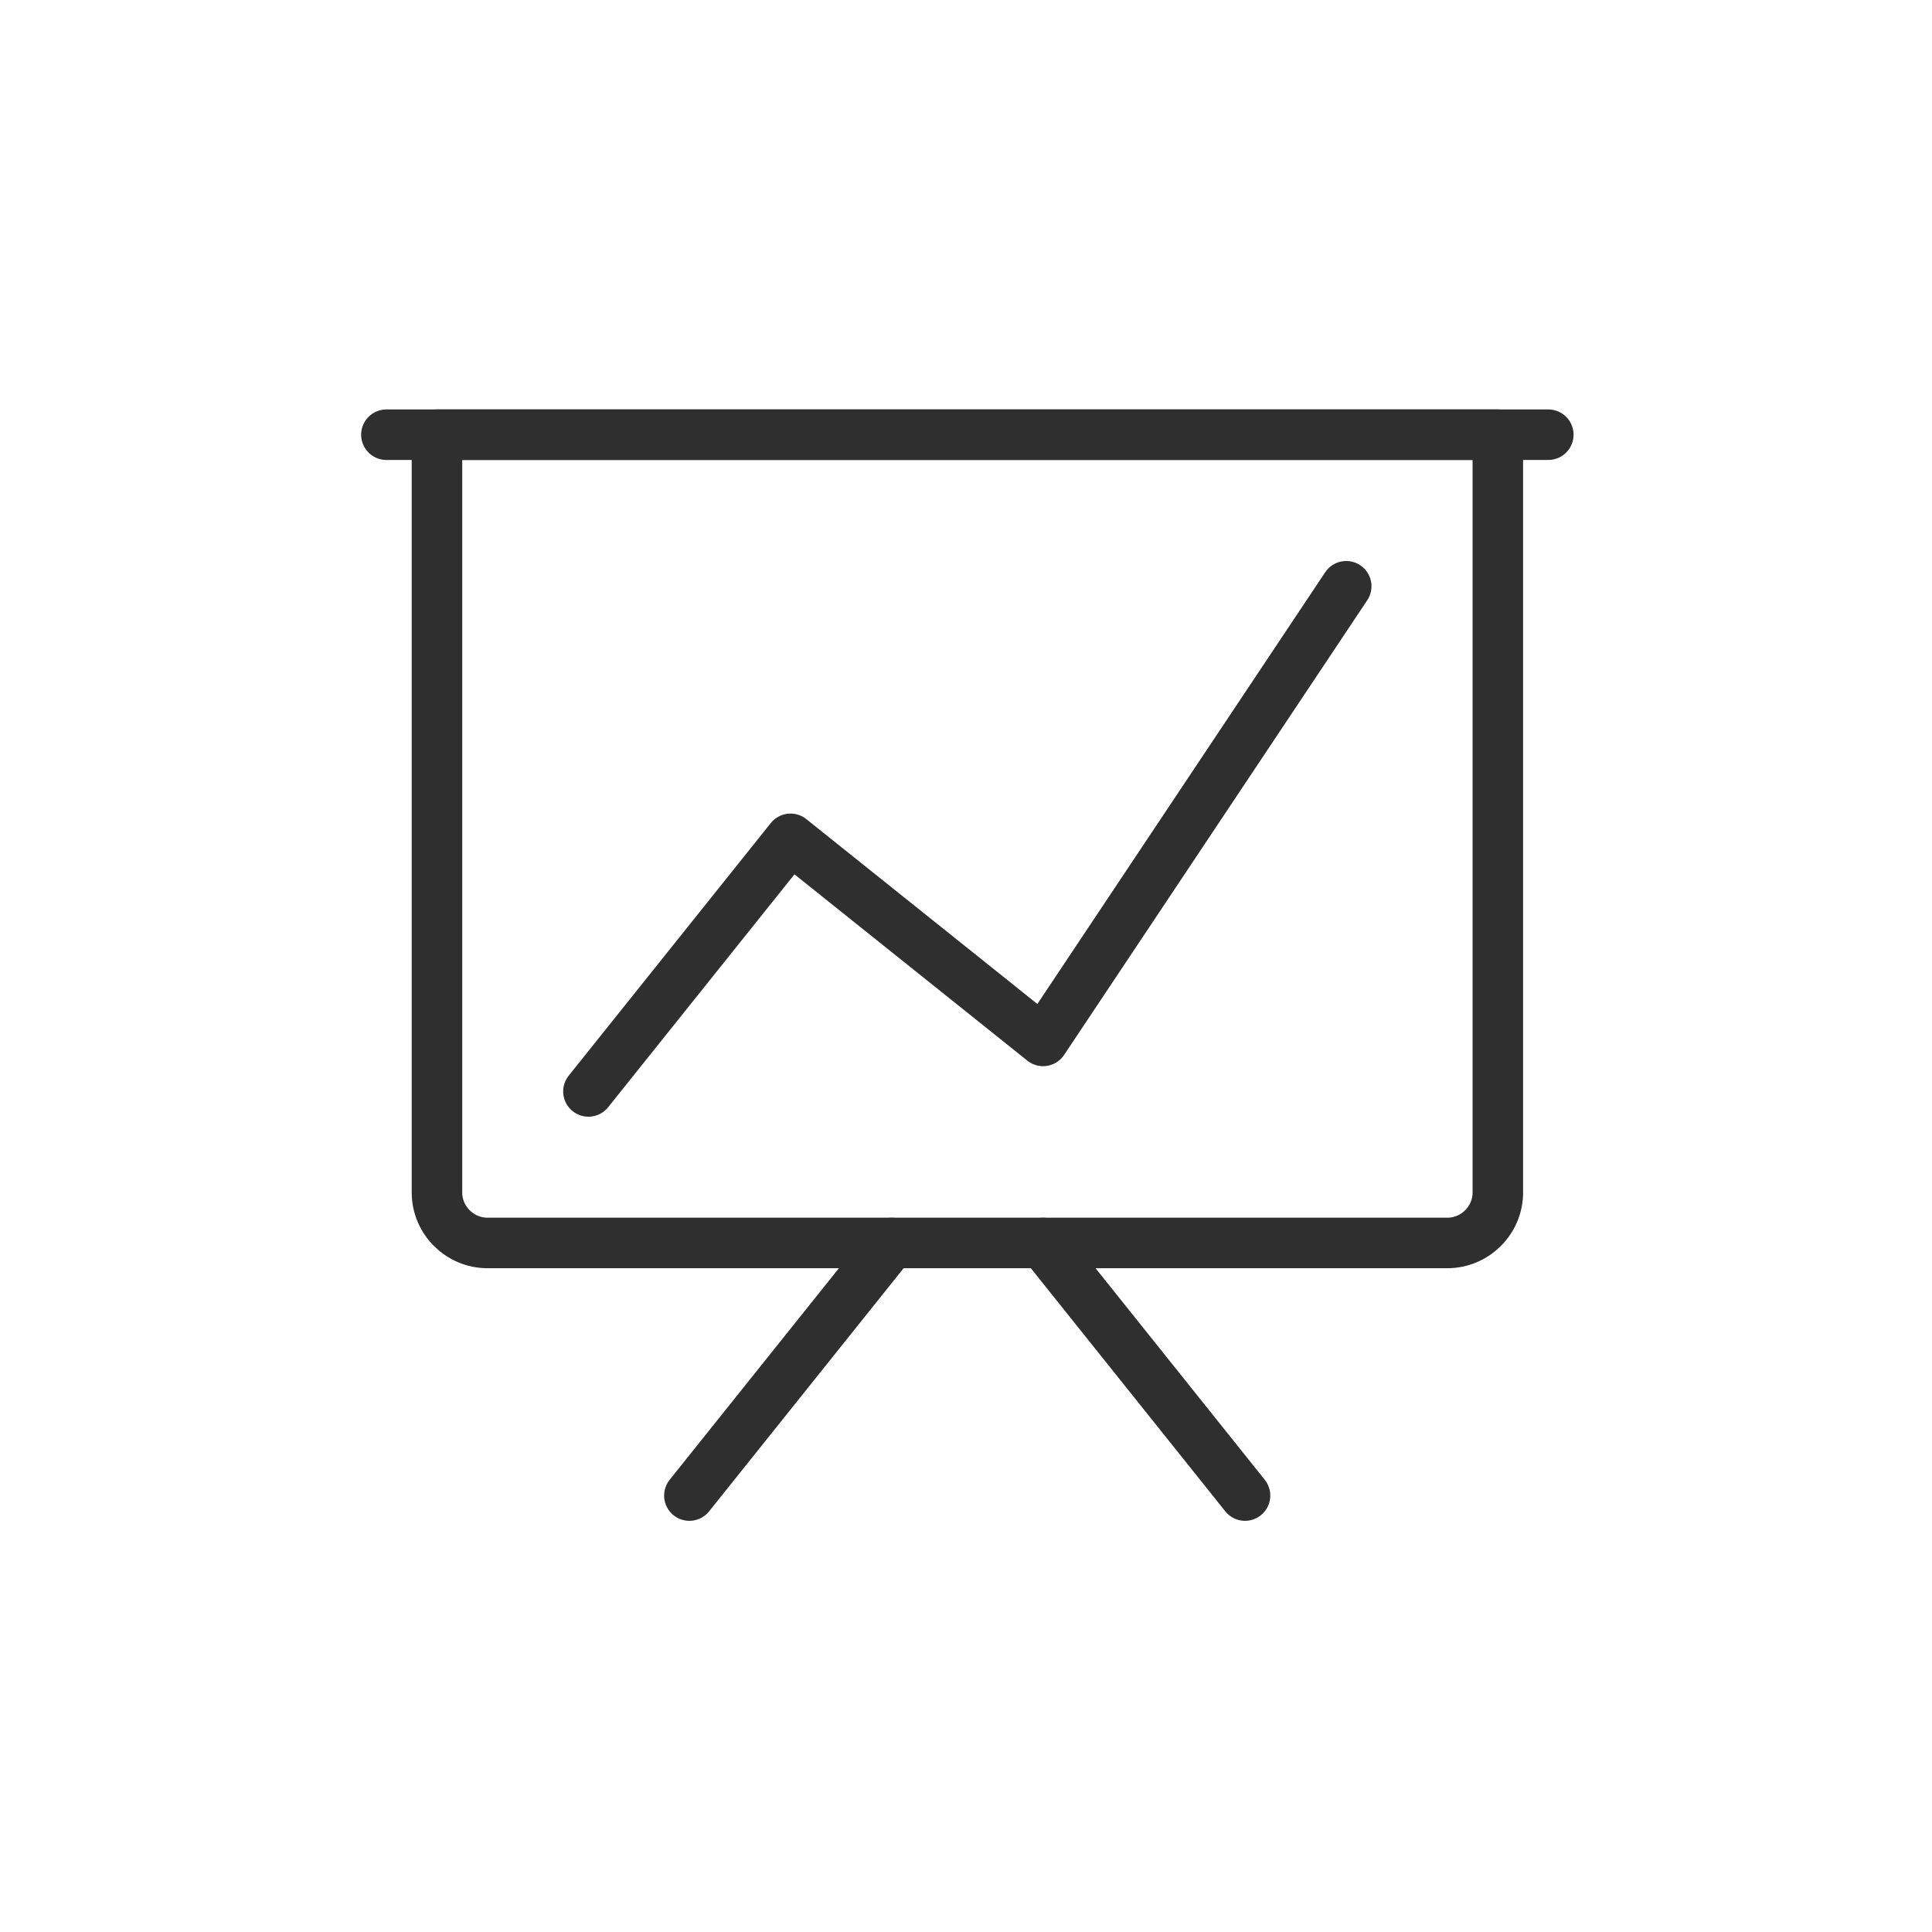
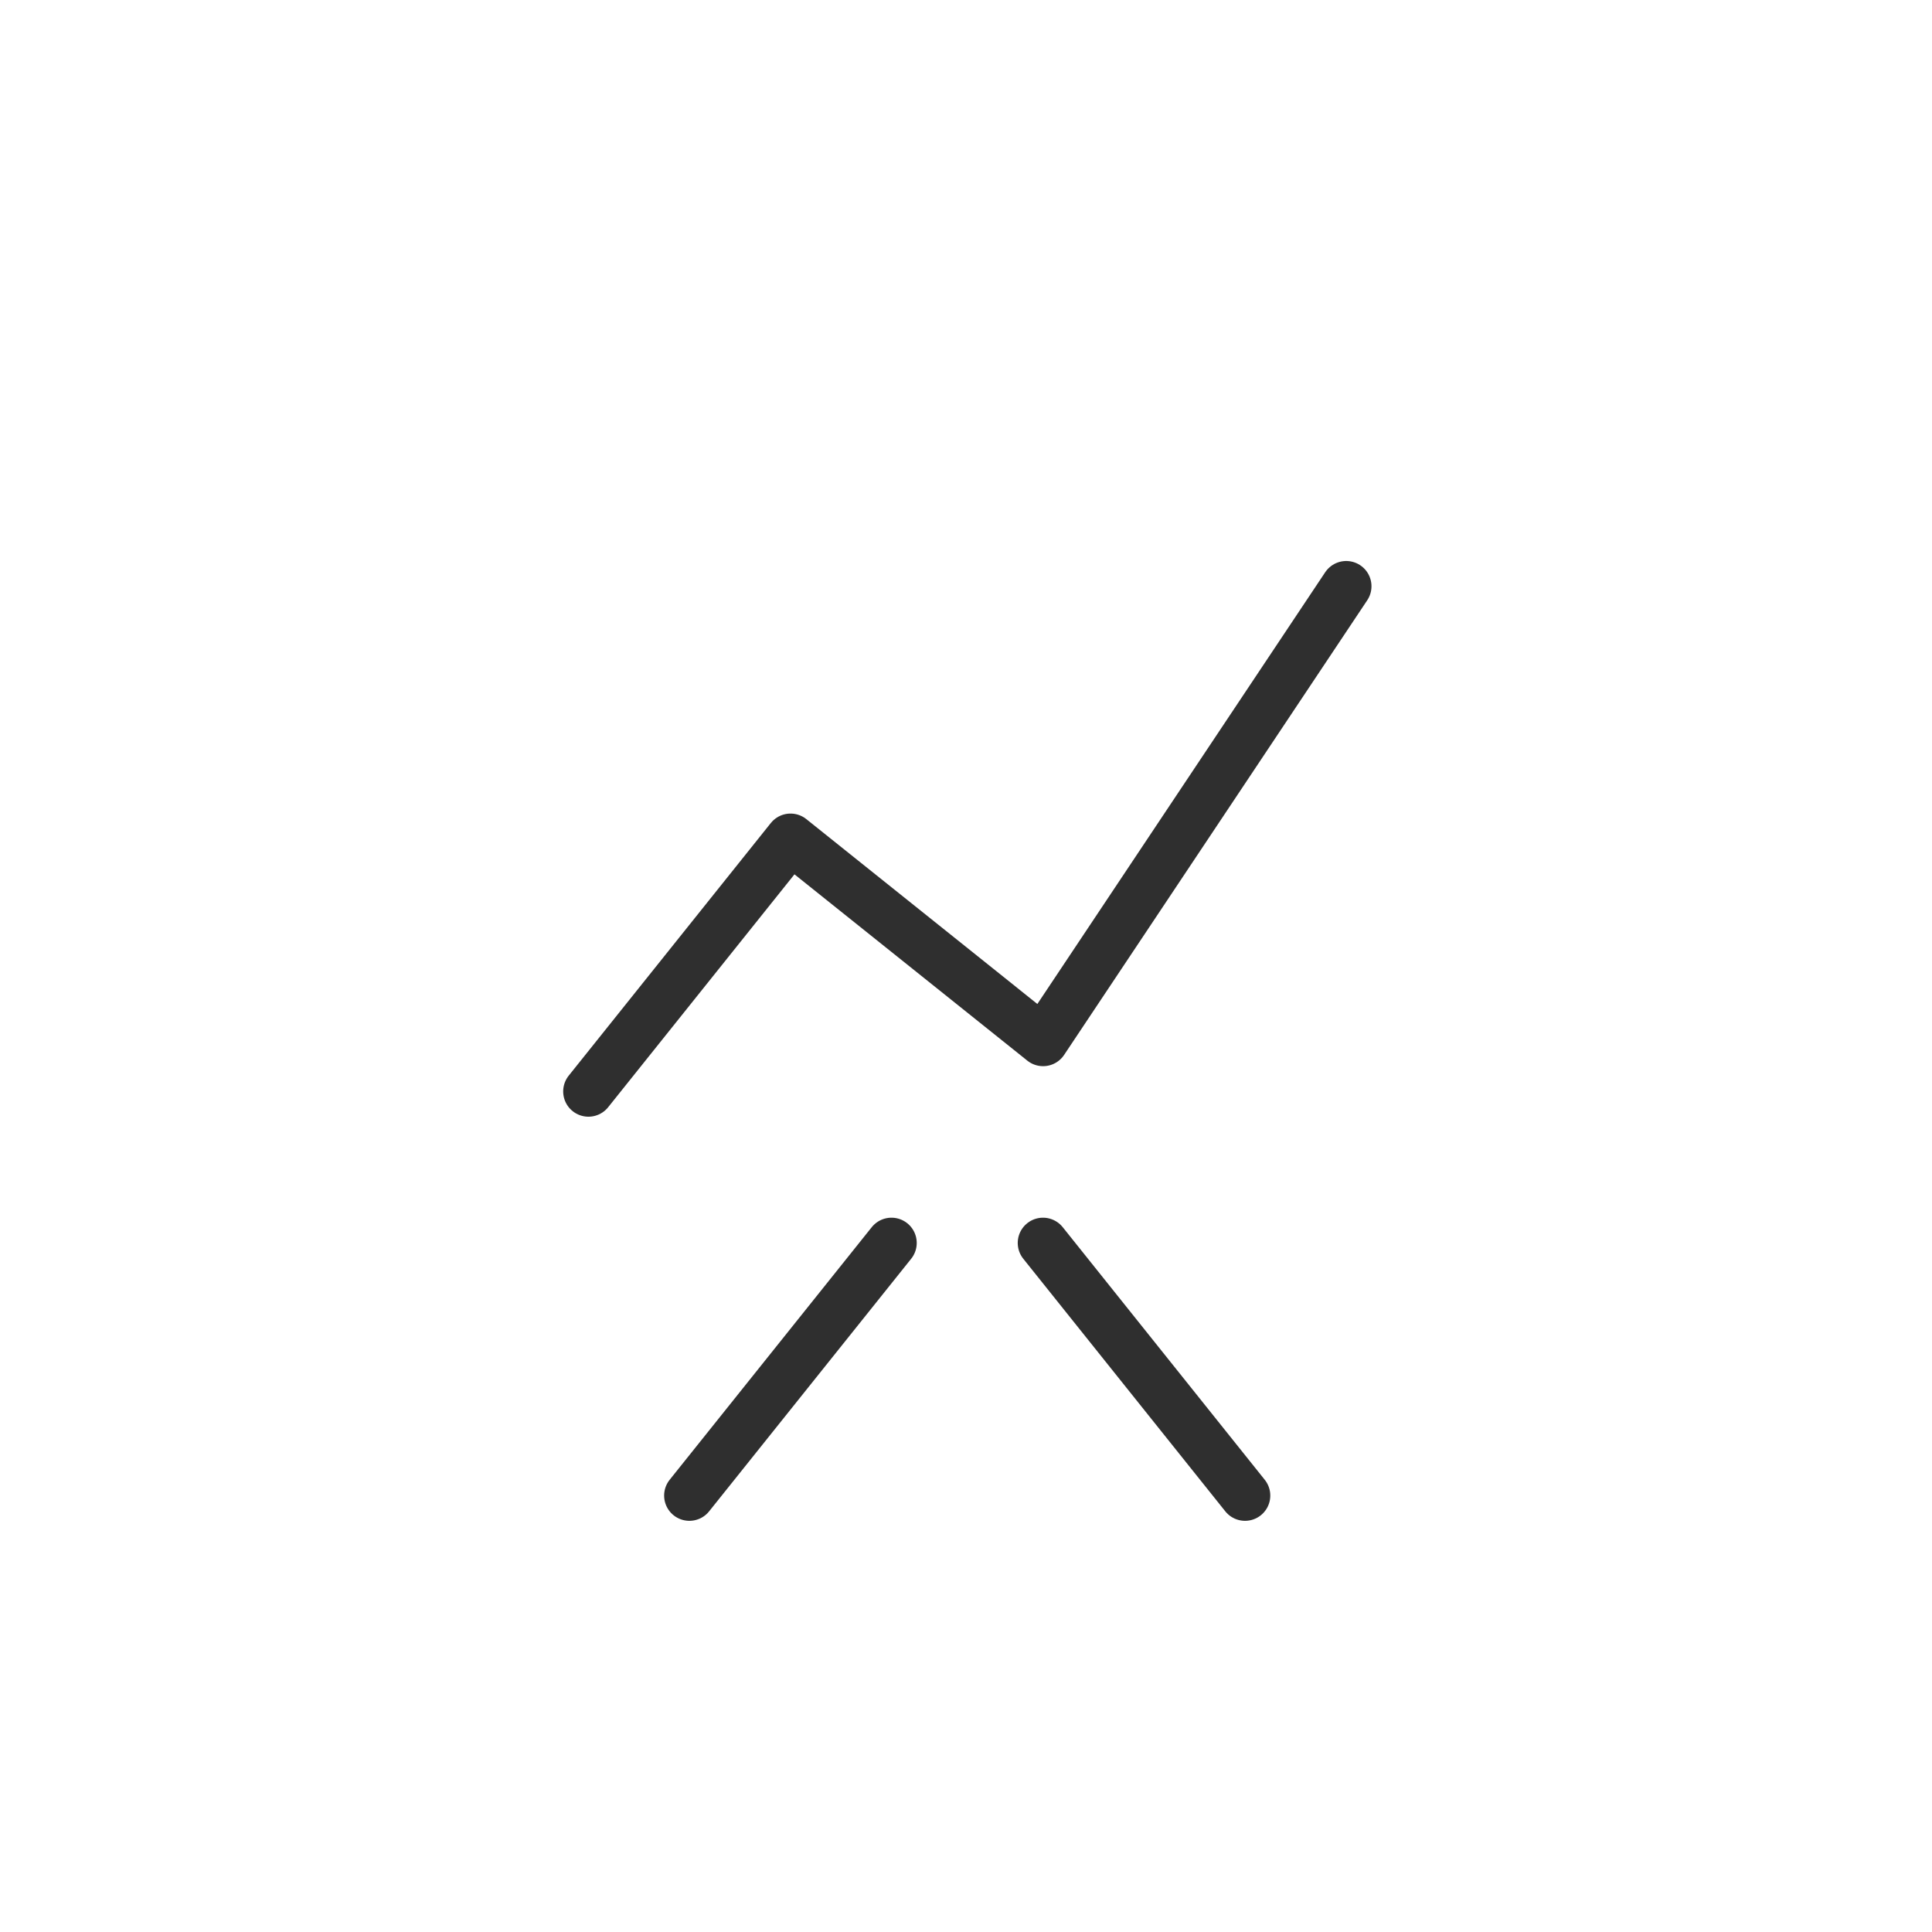
<svg xmlns="http://www.w3.org/2000/svg" width="40" height="40" viewBox="0 0 40 40" fill="none">
  <path d="M12.183 22.597L16.367 17.367L21.596 21.551L27.872 12.138" stroke="#2F2F2F" stroke-width="1.046" stroke-linecap="round" stroke-linejoin="round" />
-   <path d="M8 9H32.056" stroke="#2F2F2F" stroke-width="1.046" stroke-linecap="round" stroke-linejoin="round" />
-   <path d="M9.047 9H31.011V24.689C31.011 25.264 30.54 25.734 29.965 25.734H10.093C9.518 25.734 9.047 25.264 9.047 24.689V9Z" stroke="#2F2F2F" stroke-width="1.046" stroke-linecap="round" stroke-linejoin="round" />
  <path d="M18.457 25.734L14.273 30.964" stroke="#2F2F2F" stroke-width="1.046" stroke-linecap="round" stroke-linejoin="round" />
  <path d="M25.777 30.964L21.594 25.734" stroke="#2F2F2F" stroke-width="1.046" stroke-linecap="round" stroke-linejoin="round" />
</svg>